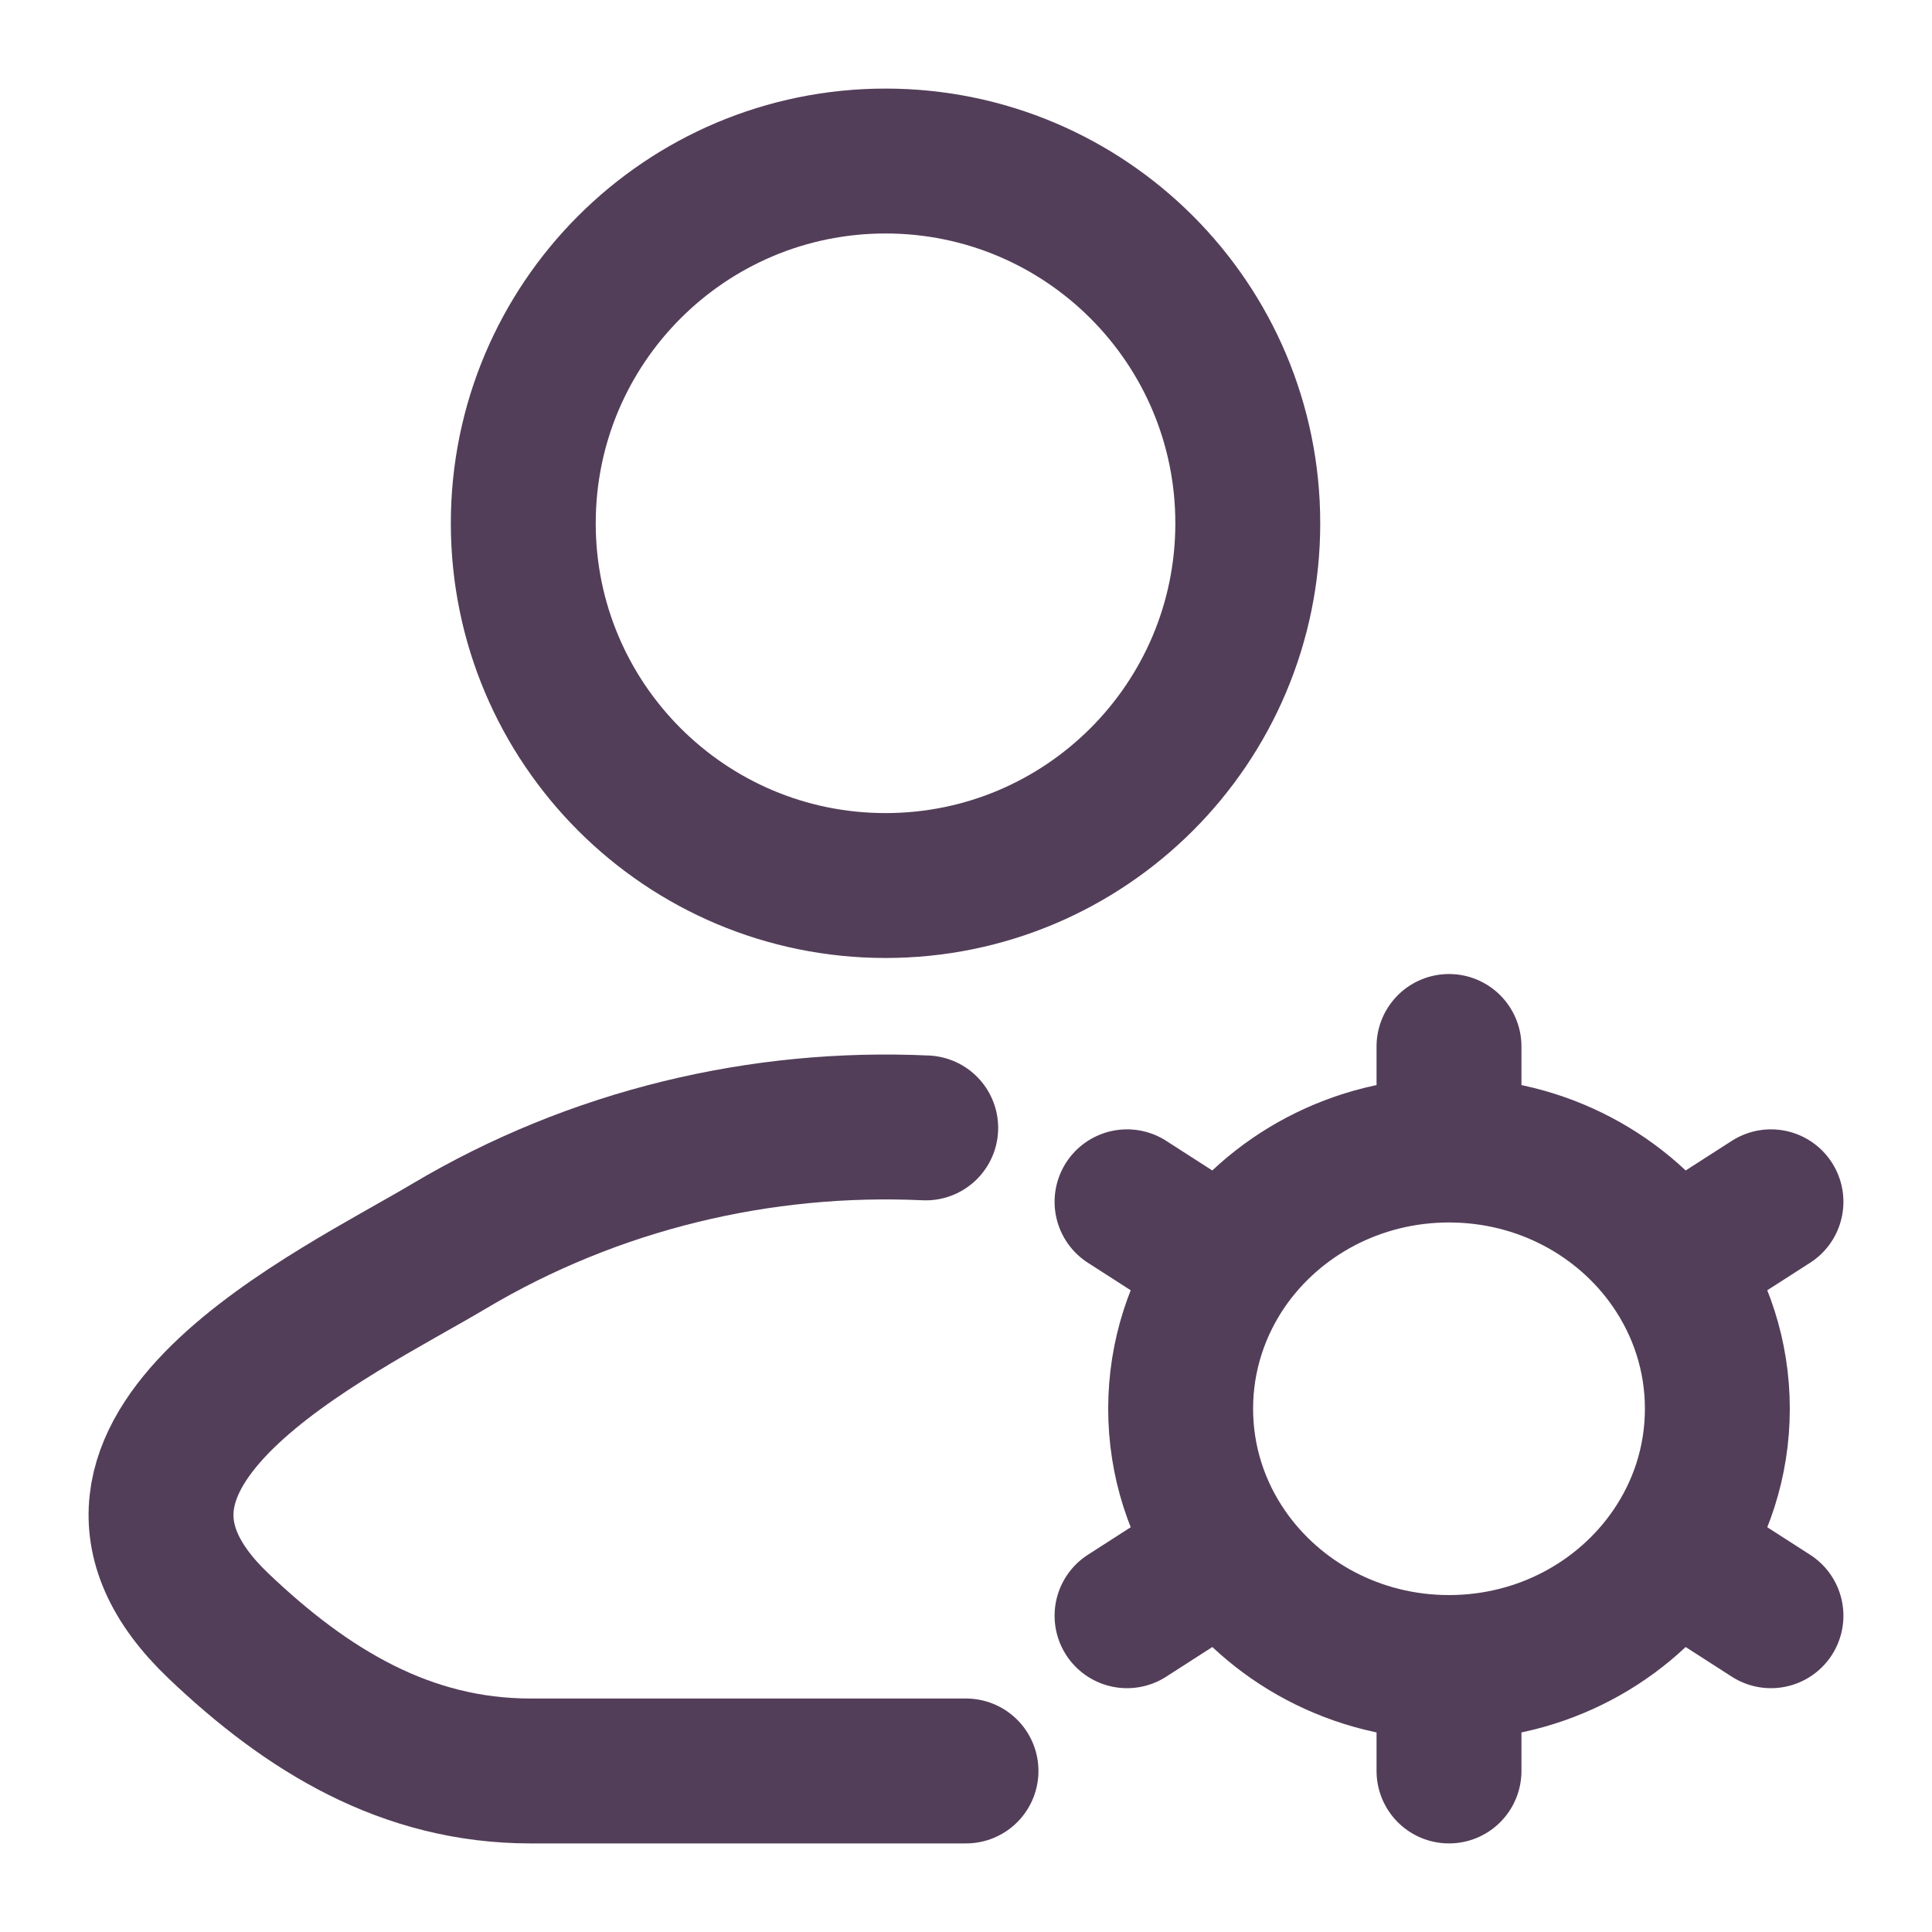
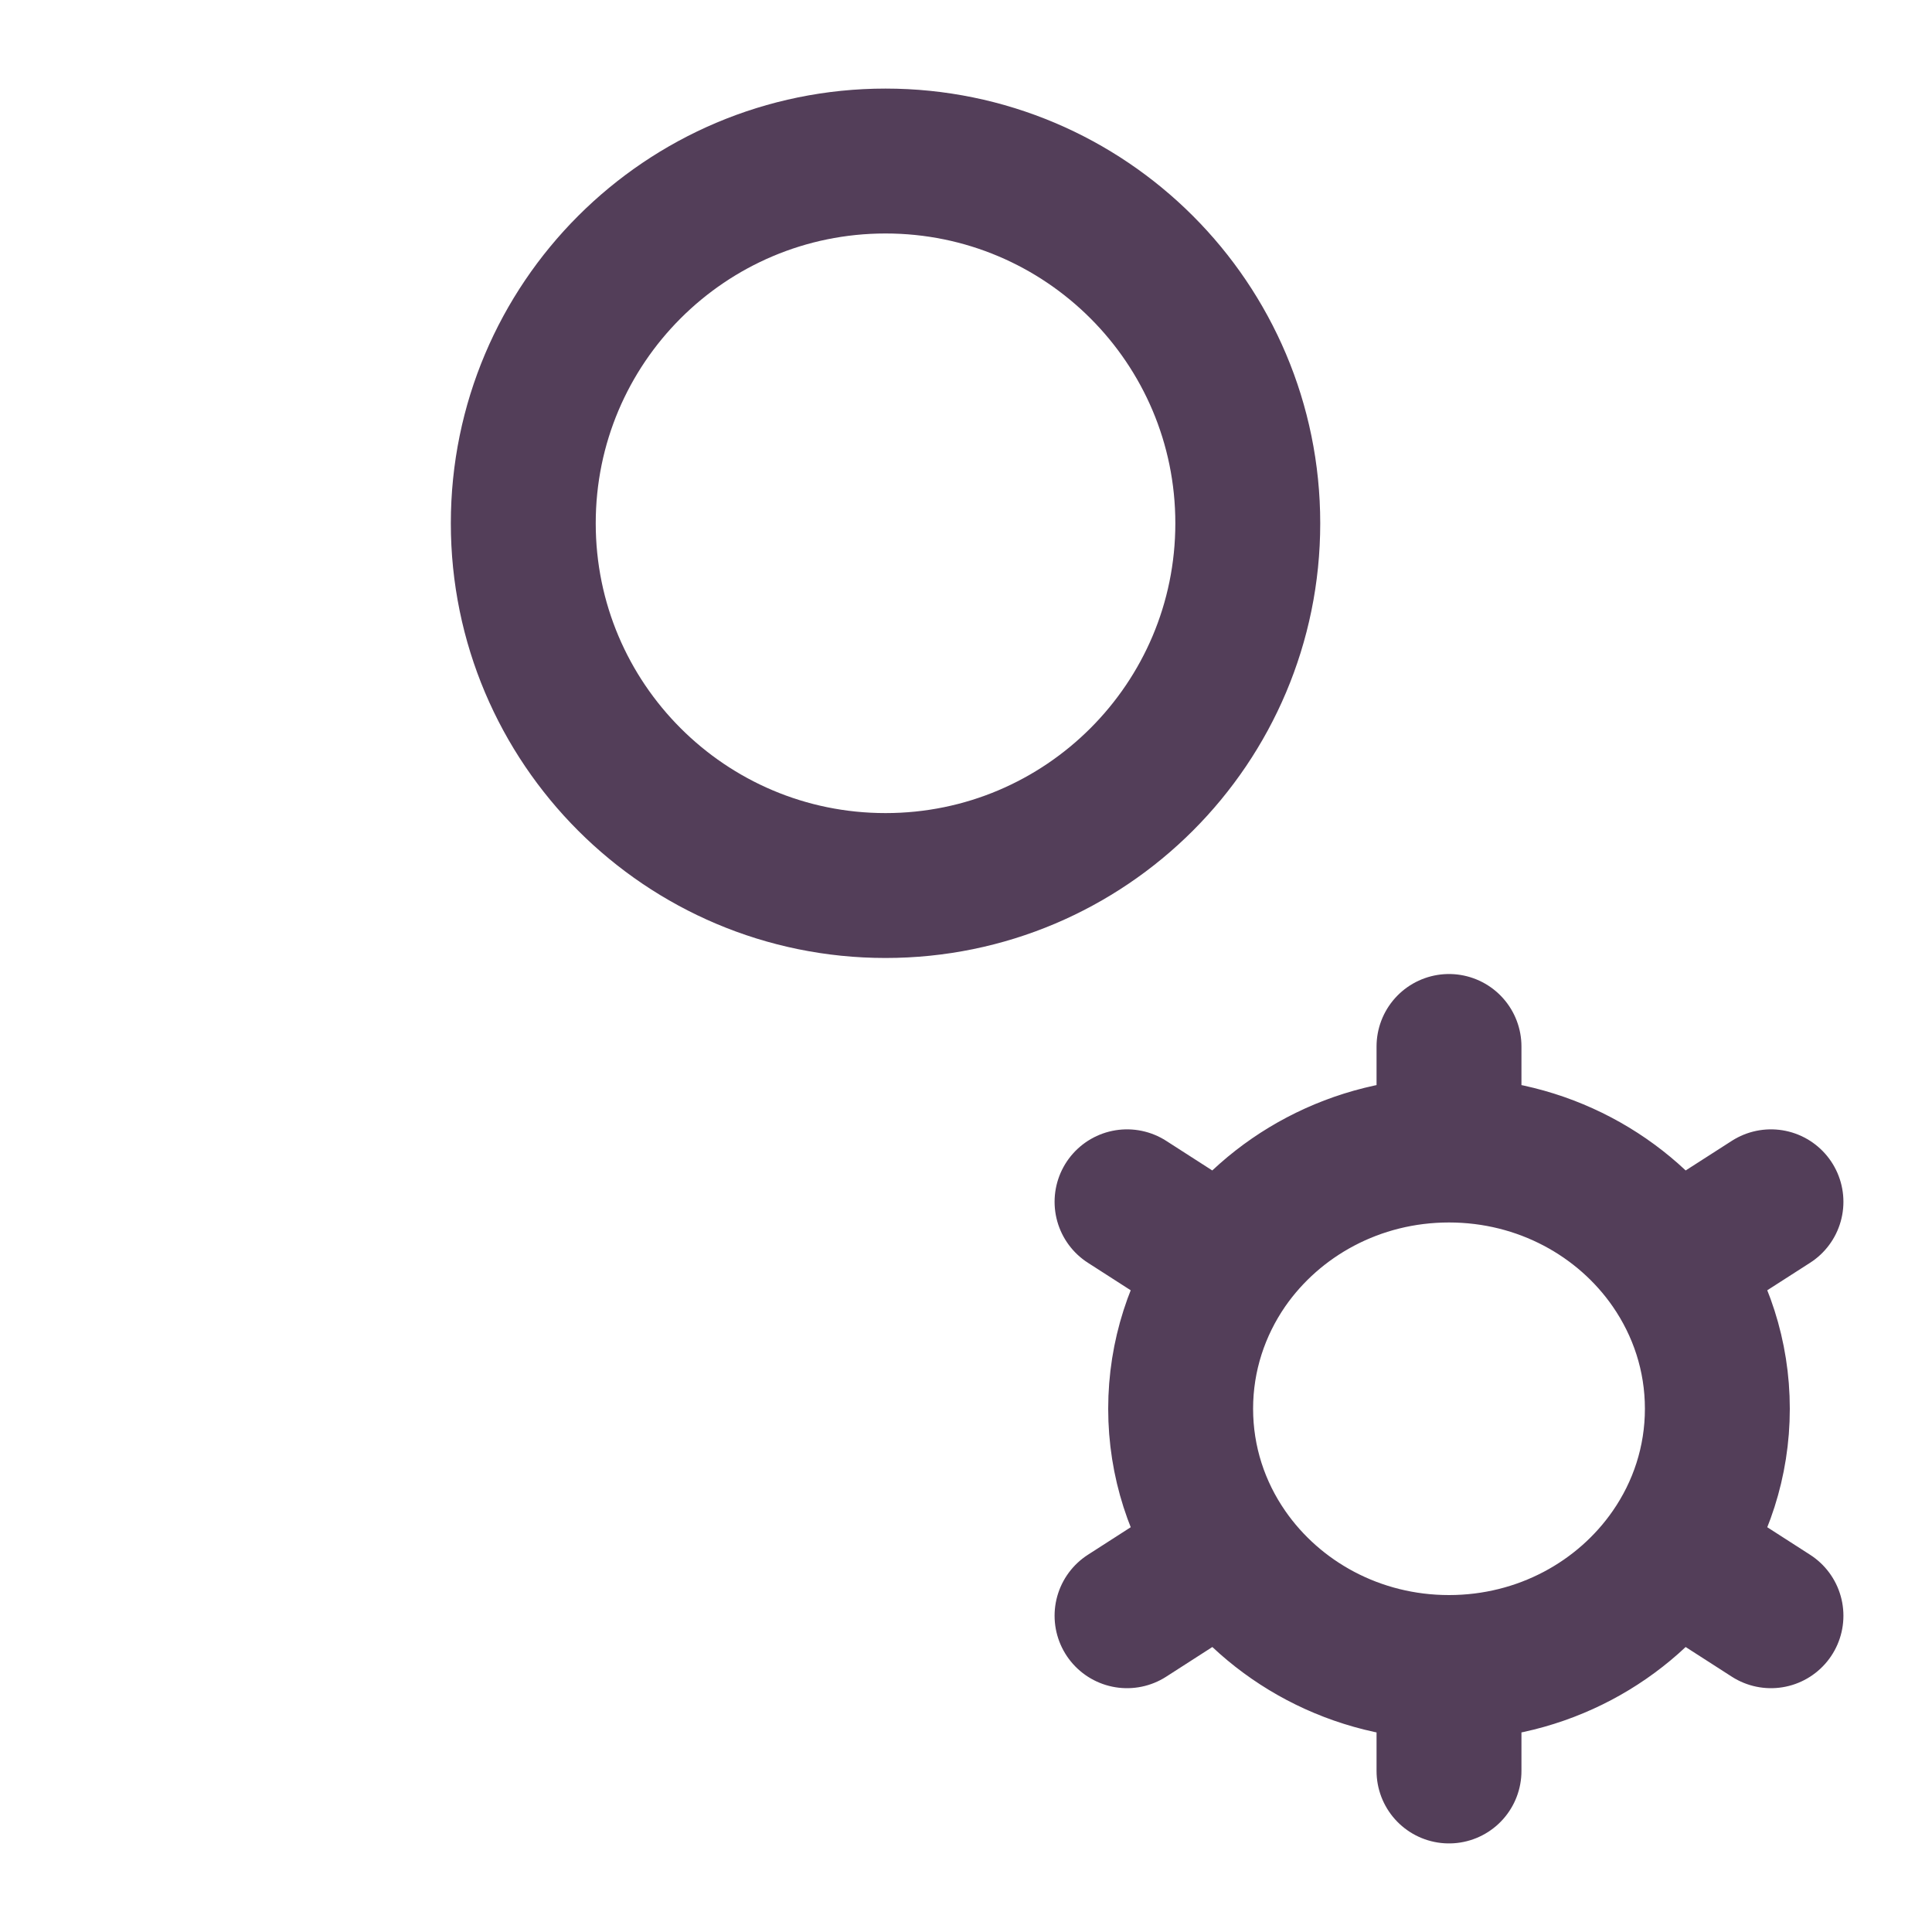
<svg xmlns="http://www.w3.org/2000/svg" width="20" height="20" viewBox="0 0 20 20" fill="none">
  <g id="user-settings-01">
-     <path id="Vector" d="M9.583 11.676C7.878 11.597 6.153 12.005 4.648 12.901C3.469 13.603 0.378 15.037 2.261 16.831C3.18 17.707 4.205 18.333 5.492 18.333H10" stroke="#533E59" stroke-width="1.5" stroke-linecap="round" stroke-linejoin="round" />
    <path id="Vector_2" d="M12.917 5.417C12.917 7.488 11.238 9.167 9.167 9.167C7.096 9.167 5.417 7.488 5.417 5.417C5.417 3.346 7.096 1.667 9.167 1.667C11.238 1.667 12.917 3.346 12.917 5.417Z" stroke="#533E59" stroke-width="1.5" />
    <path id="Vector_3" d="M15 17.262V18.333M15 17.262C14.036 17.262 13.187 16.788 12.689 16.069M15 17.262C15.964 17.262 16.813 16.788 17.311 16.069M12.689 16.069L11.667 16.726M12.689 16.069C12.394 15.644 12.222 15.133 12.222 14.583C12.222 14.034 12.394 13.523 12.688 13.097M17.311 16.069L18.333 16.726M17.311 16.069C17.606 15.644 17.778 15.133 17.778 14.583C17.778 14.034 17.606 13.523 17.311 13.097M15 11.905C15.964 11.905 16.813 12.378 17.311 13.097M15 11.905C14.036 11.905 13.187 12.378 12.688 13.097M15 11.905V10.833M17.311 13.097L18.333 12.441M12.688 13.097L11.667 12.441" stroke="#533E59" stroke-width="1.5" stroke-linecap="round" />
  </g>
</svg>